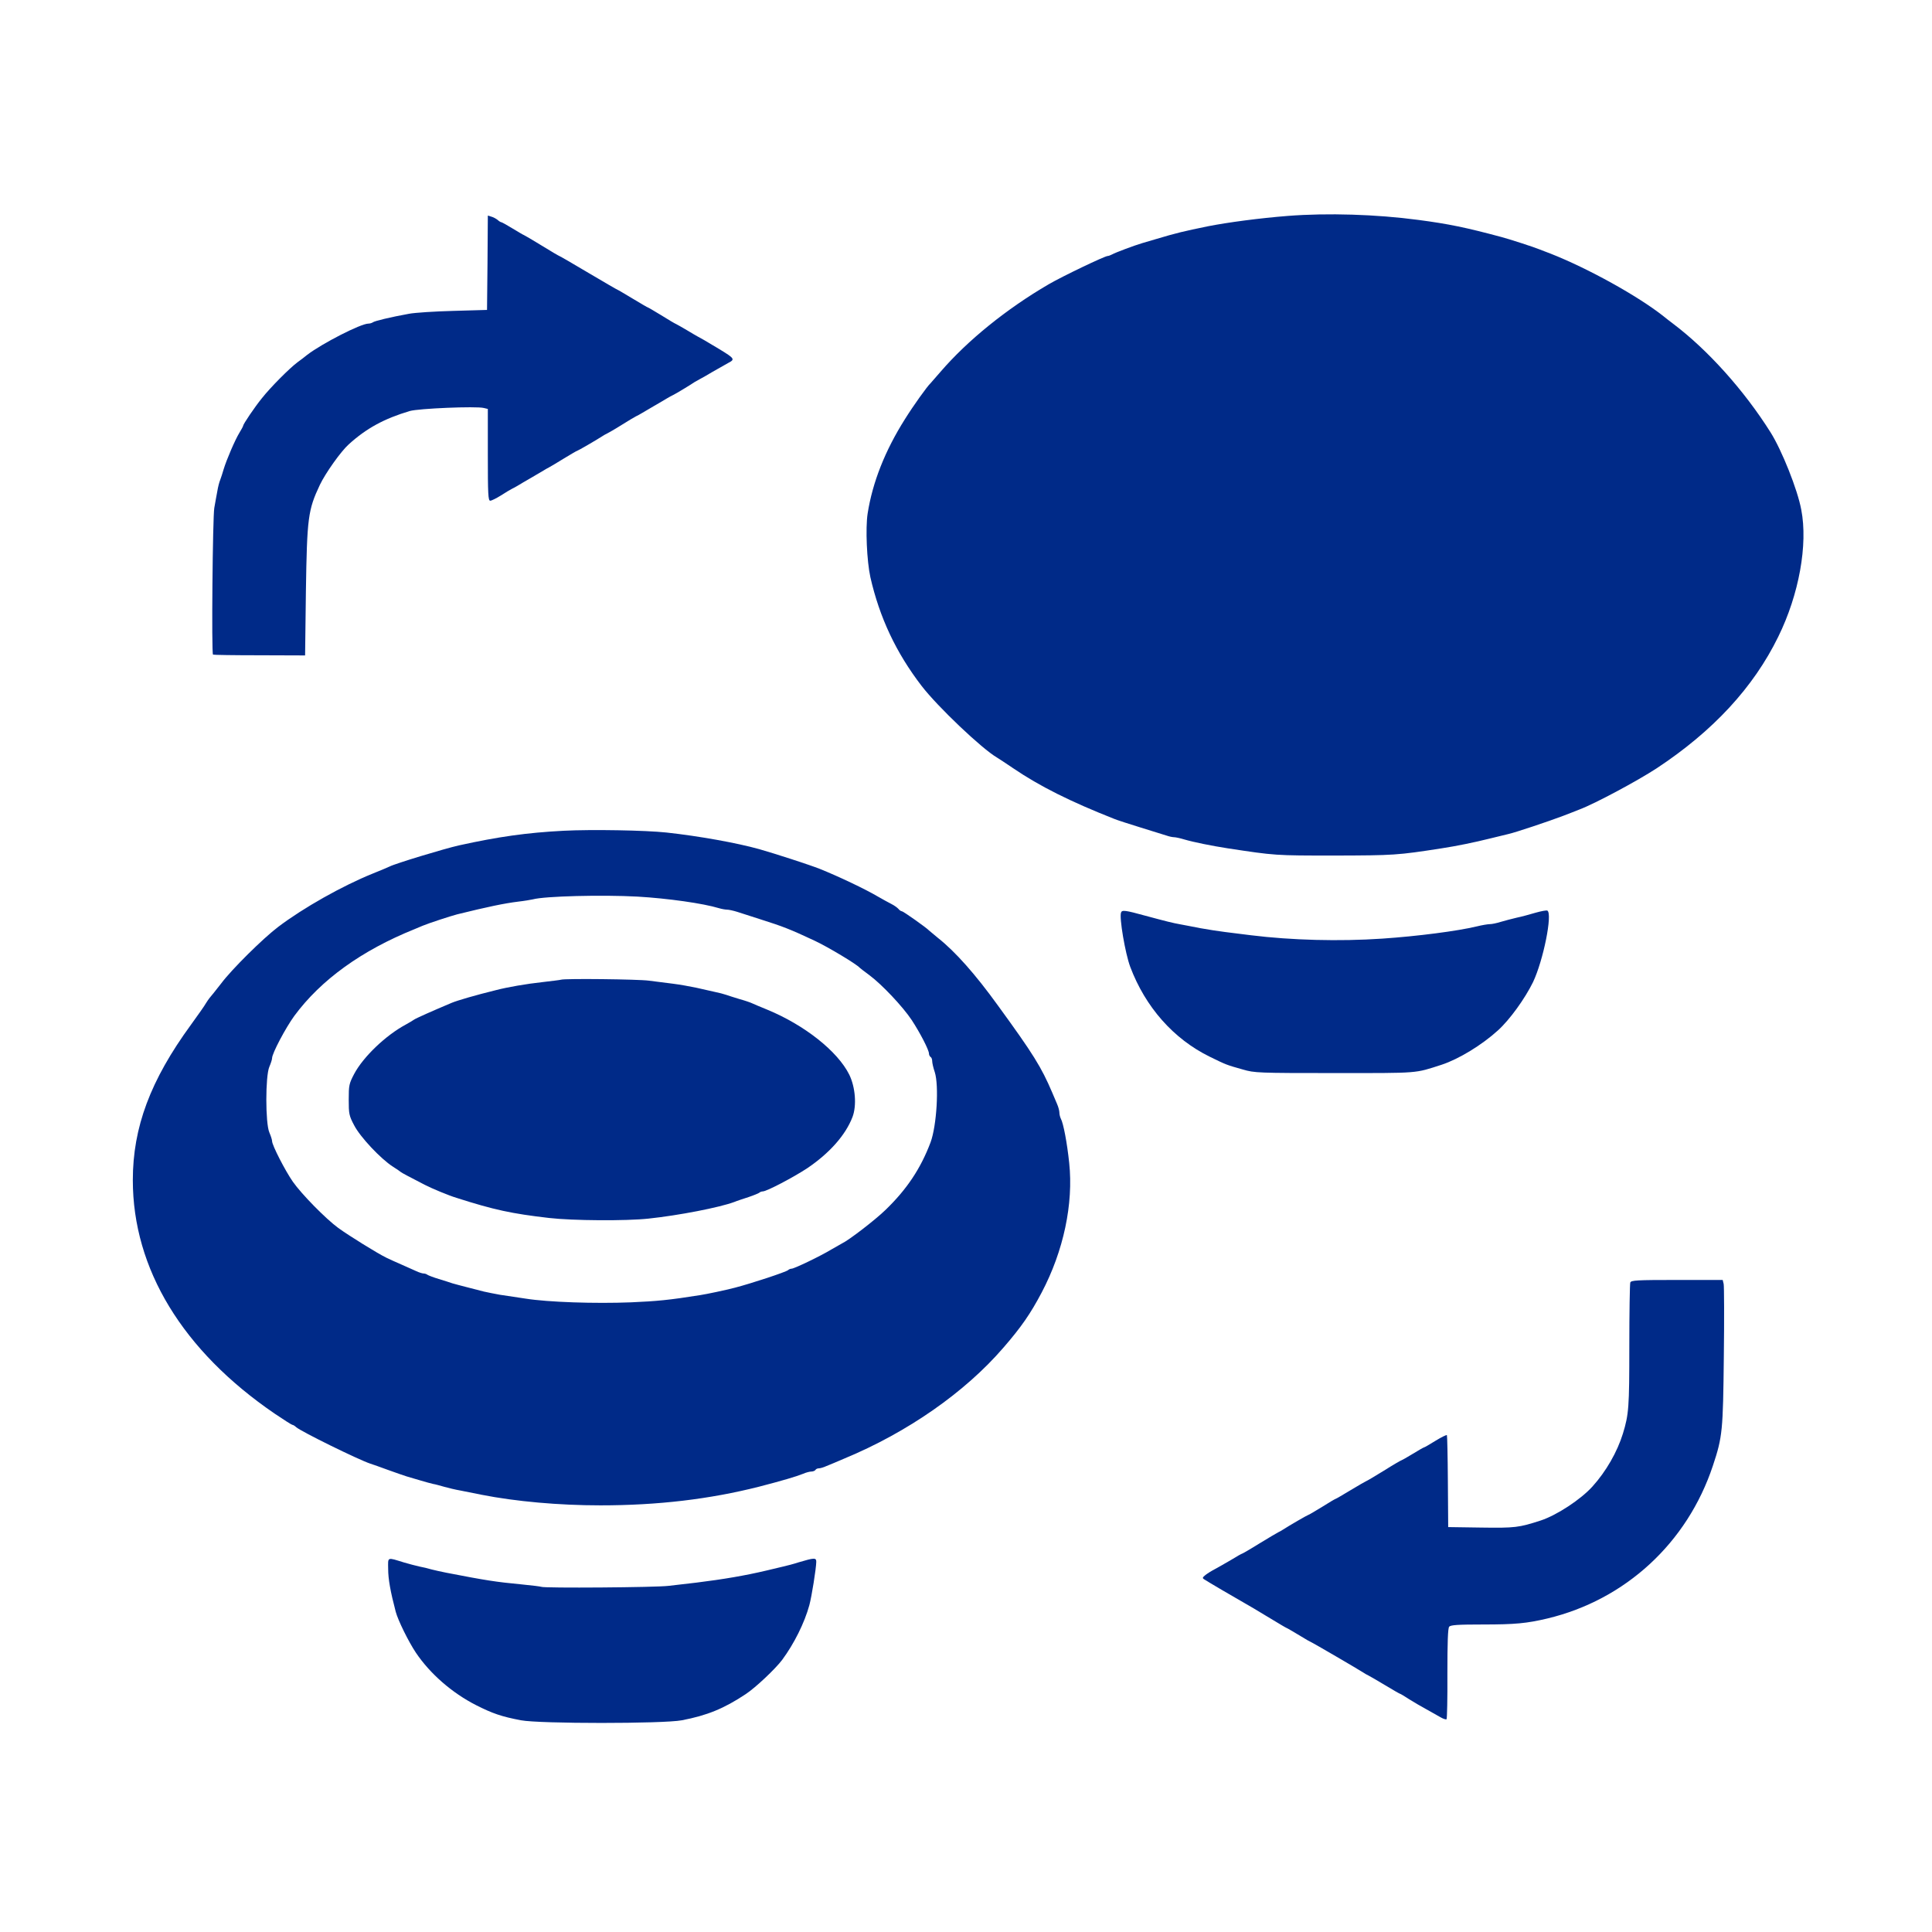
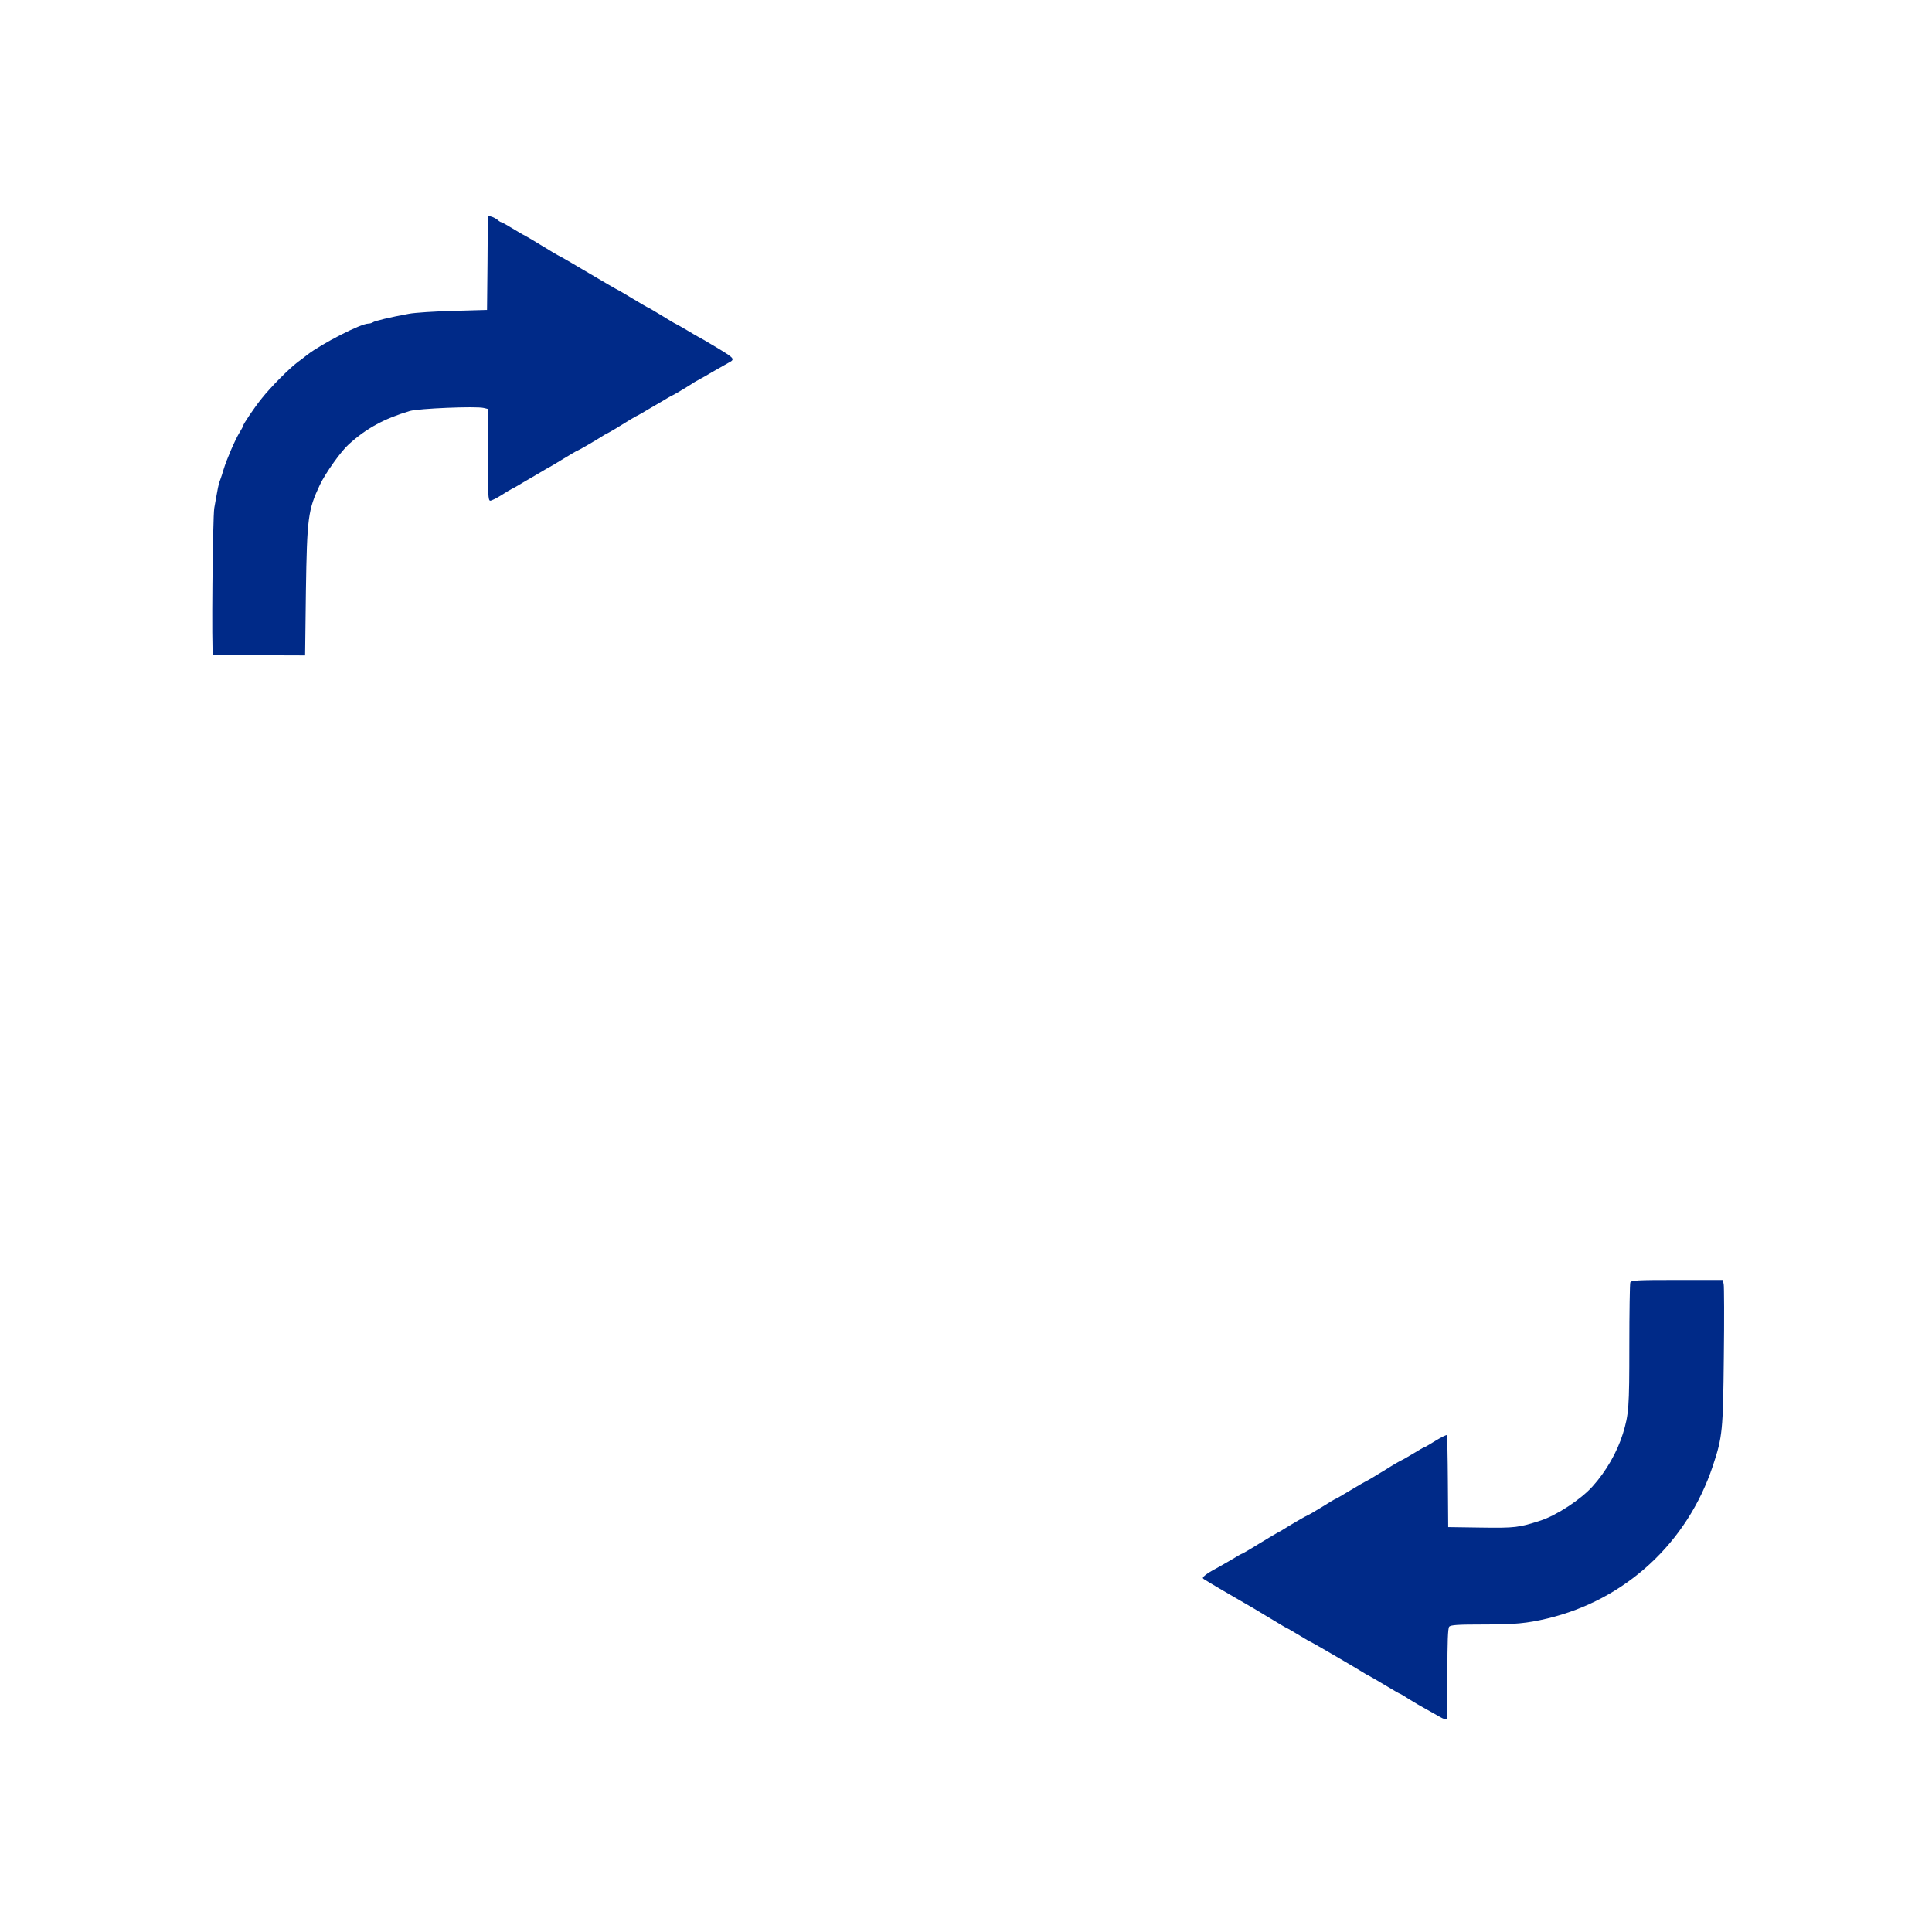
<svg xmlns="http://www.w3.org/2000/svg" width="500" viewBox="0 0 375 375" height="500" preserveAspectRatio="xMidYMid meet">
-   <path fill="#002a88" d="M 250 41.906 C 244.438 42.344 238.375 43.156 234.531 43.906 C 229.656 44.906 228.344 45.219 224.375 46.406 C 223.438 46.688 222.25 47.031 221.719 47.188 C 220.219 47.625 216.469 49.031 215.875 49.375 C 215.562 49.531 215.188 49.688 215 49.688 C 214.438 49.688 206.156 53.656 203.531 55.188 C 195.344 59.969 187.812 66.062 182.562 72.156 C 181.594 73.281 180.719 74.281 180.625 74.375 C 180 74.938 177.25 78.781 175.656 81.344 C 171.781 87.469 169.344 93.656 168.406 99.688 C 167.969 102.531 168.25 108.875 168.938 112.031 C 170.719 119.844 173.906 126.656 178.875 133.125 C 182 137.188 190.594 145.344 193.5 147.031 C 193.781 147.188 195.188 148.125 196.625 149.094 C 201.812 152.625 207.781 155.594 216.25 158.938 C 216.844 159.188 219.188 159.938 221.406 160.625 C 223.656 161.312 225.906 162.031 226.438 162.188 C 226.969 162.375 227.594 162.5 227.875 162.5 C 228.156 162.5 229.062 162.688 229.875 162.938 C 231.688 163.469 235.25 164.188 238.281 164.656 C 247.531 166.062 247.438 166.062 259.062 166.062 C 270.562 166.031 271.219 166 279.844 164.656 C 282.688 164.219 286.094 163.531 289.219 162.75 C 290.594 162.406 292.219 162.031 292.812 161.875 C 294.094 161.594 300.562 159.438 303.438 158.344 C 304.562 157.906 305.969 157.375 306.562 157.125 C 309.562 156 317.781 151.594 321.562 149.125 C 332.5 141.906 340.344 133.438 345.156 123.594 C 349.188 115.406 350.938 105.719 349.625 98.938 C 348.906 95.031 345.844 87.375 343.656 83.906 C 338.5 75.719 331.438 67.875 324.719 62.812 C 324.156 62.375 323.312 61.75 322.875 61.375 C 317.938 57.469 308.25 52.094 300.938 49.219 C 300.156 48.938 299.25 48.562 298.906 48.438 C 297.875 48 292.75 46.344 291.406 46 C 284.531 44.156 281.219 43.469 275.312 42.688 C 267.094 41.594 257.656 41.312 250 41.906 Z M 250 41.906 " fill-opacity="1" fill-rule="nonzero" />
  <path fill="#002a88" d="M 94.625 51 L 94.531 60.156 L 87.969 60.344 C 84.375 60.438 80.5 60.688 79.375 60.906 C 75.75 61.562 72.656 62.312 72.375 62.562 C 72.188 62.688 71.812 62.812 71.5 62.812 C 70.031 62.812 62.531 66.656 59.625 68.875 C 59.188 69.25 58.344 69.875 57.75 70.312 C 56.188 71.469 52.469 75.219 50.844 77.281 C 49.438 79 47.188 82.344 47.188 82.656 C 47.188 82.75 46.875 83.344 46.469 84 C 45.656 85.312 43.969 89.219 43.406 91.094 C 43.219 91.781 42.906 92.688 42.75 93.125 C 42.562 93.562 42.312 94.531 42.188 95.312 C 42.031 96.094 41.781 97.562 41.594 98.594 C 41.281 100.281 41.031 126.781 41.344 127.062 C 41.406 127.125 45.438 127.188 50.344 127.188 L 59.219 127.219 L 59.375 114.781 C 59.594 100.469 59.781 99 62.094 94.094 C 63.188 91.812 66.156 87.625 67.688 86.25 C 71.125 83.125 74.594 81.25 79.531 79.781 C 81.219 79.281 92.438 78.812 93.906 79.188 L 94.688 79.375 L 94.688 88.281 C 94.688 95.938 94.75 97.188 95.156 97.188 C 95.406 97.188 96.344 96.719 97.25 96.156 C 98.156 95.562 99.125 95 99.375 94.875 C 99.625 94.75 100.125 94.5 100.469 94.281 C 100.812 94.062 101.938 93.406 102.969 92.812 C 104 92.219 105.125 91.562 105.469 91.344 C 105.812 91.125 106.312 90.844 106.562 90.719 C 106.812 90.594 108.125 89.812 109.438 89 C 110.781 88.188 111.938 87.5 112.031 87.5 C 112.156 87.5 115.719 85.438 116.875 84.688 C 117.125 84.5 117.562 84.281 117.812 84.156 C 118.062 84.031 119.344 83.312 120.625 82.5 C 121.906 81.688 123.188 80.938 123.438 80.812 C 123.688 80.688 124.188 80.438 124.531 80.219 C 124.875 80 126 79.344 127.031 78.75 C 128.062 78.156 129.188 77.5 129.531 77.281 C 129.875 77.062 130.375 76.812 130.625 76.688 C 131.094 76.469 133.656 74.938 134.875 74.125 C 135.188 73.938 135.688 73.656 135.938 73.531 C 136.188 73.406 137.25 72.812 138.281 72.188 C 139.312 71.594 140.688 70.812 141.312 70.469 C 142.719 69.75 142.625 69.594 139.594 67.75 C 136.625 65.969 136.188 65.719 135.469 65.344 C 135.125 65.156 134.156 64.594 133.281 64.062 C 132.438 63.562 131.5 63.031 131.25 62.906 C 131 62.812 129.688 62.031 128.344 61.188 C 127 60.375 125.844 59.688 125.781 59.688 C 125.688 59.688 124.375 58.906 122.812 57.969 C 121.25 57.031 119.938 56.25 119.875 56.25 C 119.812 56.25 117.281 54.781 114.219 52.969 C 111.188 51.156 108.625 49.688 108.562 49.688 C 108.5 49.688 106.938 48.781 105.125 47.656 C 103.281 46.531 101.75 45.625 101.688 45.625 C 101.625 45.625 100.656 45.062 99.531 44.375 C 98.406 43.688 97.406 43.125 97.281 43.125 C 97.188 43.125 96.844 42.938 96.594 42.688 C 96.312 42.469 95.781 42.156 95.406 42.062 L 94.688 41.844 Z M 94.625 51 " fill-opacity="1" fill-rule="nonzero" />
-   <path fill="#002a88" d="M 109.375 161.25 C 102.219 161.625 96.719 162.406 89.062 164.094 C 86.281 164.719 76.688 167.625 75.625 168.188 C 75.375 168.312 73.906 168.938 72.344 169.562 C 66.469 171.938 58.906 176.188 54 179.906 C 51.062 182.125 45 188.125 42.938 190.875 C 41.906 192.188 40.906 193.469 40.688 193.688 C 40.5 193.938 40.156 194.406 39.938 194.781 C 39.75 195.156 38.438 197 37.062 198.906 C 29.188 209.688 25.781 218.812 25.781 229.062 C 25.781 246.281 35.438 262.188 53.344 274.406 C 55.094 275.594 56.625 276.562 56.75 276.562 C 56.875 276.562 57.219 276.75 57.469 277 C 58.406 277.844 69.531 283.312 71.875 284.094 C 72.312 284.219 73.844 284.781 75.312 285.312 C 76.781 285.844 78.406 286.406 78.906 286.562 C 79.438 286.719 80.625 287.062 81.562 287.344 C 82.5 287.625 83.625 287.938 84.062 288.031 C 84.5 288.094 85.469 288.375 86.25 288.594 C 87.031 288.812 88.438 289.156 89.375 289.312 C 90.312 289.5 92.156 289.875 93.438 290.125 C 100.094 291.438 108.469 292.188 116.531 292.188 C 127.688 292.188 137.719 291 147.344 288.562 C 151.812 287.406 154.562 286.594 155.875 286.062 C 156.438 285.812 157.156 285.625 157.5 285.625 C 157.812 285.625 158.188 285.469 158.281 285.312 C 158.375 285.125 158.688 285 158.969 285 C 159.219 285 159.875 284.812 160.406 284.562 C 160.969 284.344 162.531 283.688 163.906 283.094 C 176.188 278 187.312 270.219 194.75 261.594 C 198.25 257.562 200.031 254.969 202.188 250.875 C 206.438 242.812 208.375 233.656 207.531 225.719 C 207.125 221.844 206.406 218.031 205.906 217.125 C 205.75 216.812 205.625 216.281 205.625 215.938 C 205.625 215.625 205.438 214.875 205.188 214.312 C 204.938 213.75 204.5 212.719 204.219 212.031 C 202.125 207.125 200.562 204.594 193.688 195.156 C 189.312 189.094 185.406 184.688 182.031 182.031 C 181.188 181.344 180.406 180.688 180.312 180.594 C 179.906 180.125 175.312 176.875 175.062 176.875 C 174.906 176.875 174.594 176.688 174.406 176.438 C 174.188 176.188 173.594 175.75 173.031 175.469 C 172.469 175.188 171.344 174.562 170.469 174.062 C 167.875 172.531 162.719 170.094 159.062 168.625 C 157.062 167.844 150.438 165.688 147.344 164.812 C 142.969 163.594 135.656 162.281 129.375 161.594 C 125.312 161.156 114.875 160.969 109.375 161.25 Z M 123.75 174.031 C 129.625 174.375 136.5 175.344 139.562 176.281 C 140.094 176.438 140.781 176.562 141.125 176.562 C 141.438 176.562 142.344 176.75 143.125 177 C 143.906 177.25 145.875 177.875 147.5 178.406 C 152.031 179.844 153.312 180.344 158.125 182.594 C 160.719 183.812 166.25 187.125 166.875 187.844 C 166.969 187.938 167.812 188.594 168.75 189.281 C 171.188 191.094 175.25 195.406 176.969 198 C 178.625 200.531 180.312 203.812 180.312 204.5 C 180.312 204.75 180.469 205.062 180.625 205.156 C 180.812 205.25 180.938 205.625 180.938 205.969 C 180.938 206.312 181.156 207.281 181.438 208.094 C 182.281 210.719 181.812 218.5 180.625 221.719 C 178.719 226.781 176.031 230.844 171.844 234.875 C 169.812 236.844 164.719 240.75 163.438 241.344 C 163.188 241.469 162.281 242 161.406 242.5 C 159.312 243.781 154.156 246.25 153.656 246.25 C 153.438 246.25 153.125 246.375 152.969 246.531 C 152.531 246.906 145.906 249.094 142.656 249.938 C 140.75 250.438 137.156 251.188 135.938 251.375 C 129.875 252.344 127.5 252.562 122.5 252.781 C 115.531 253.062 106.312 252.75 102.031 252.062 C 100.312 251.812 98.062 251.469 97.031 251.312 C 96 251.125 94.594 250.844 93.906 250.688 C 93.219 250.5 91.75 250.125 90.625 249.844 C 89.5 249.562 88.25 249.219 87.812 249.094 C 87.375 248.938 86.188 248.562 85.156 248.25 C 84.125 247.938 83.156 247.562 82.969 247.438 C 82.812 247.312 82.5 247.188 82.25 247.188 C 82 247.188 81.375 247 80.844 246.75 C 80.281 246.5 79 245.938 77.969 245.469 C 76.938 245.031 75.594 244.406 75 244.125 C 73.312 243.312 67.625 239.781 65.656 238.344 C 63.219 236.562 58.531 231.781 56.844 229.375 C 55.344 227.219 52.812 222.281 52.812 221.5 C 52.812 221.219 52.562 220.469 52.281 219.812 C 51.5 218.031 51.5 208.844 52.281 207.062 C 52.562 206.406 52.812 205.656 52.812 205.375 C 52.812 204.469 55.438 199.5 57.125 197.188 C 62.281 190.188 70.219 184.469 80.469 180.344 C 80.812 180.188 81.531 179.906 82.031 179.688 C 83.312 179.156 87.438 177.812 88.75 177.469 C 94.719 176 97.844 175.344 100.625 175 C 101.75 174.875 103 174.656 103.438 174.562 C 105.719 173.938 116.875 173.656 123.75 174.031 Z M 123.75 174.031 " fill-opacity="1" fill-rule="nonzero" />
-   <path fill="#002a88" d="M 108.906 190.156 C 108.75 190.219 107.125 190.406 105.312 190.625 C 102.156 190.969 98.531 191.594 96.25 192.188 C 92.188 193.188 88.781 194.188 87.656 194.656 C 83.938 196.219 80.719 197.656 80.375 197.906 C 80.156 198.062 79.438 198.5 78.75 198.875 C 74.906 200.938 70.531 205.094 68.75 208.438 C 67.75 210.344 67.688 210.656 67.688 213.438 C 67.688 216.188 67.75 216.562 68.75 218.438 C 69.906 220.688 73.906 224.938 76.25 226.438 C 77.031 226.938 77.719 227.406 77.812 227.5 C 77.938 227.625 79.281 228.344 82.438 229.969 C 83.906 230.719 87.062 232.031 88.594 232.5 C 95.938 234.844 99.281 235.562 106.562 236.406 C 111.156 236.938 121.562 237 125.875 236.531 C 131.781 235.906 139.625 234.375 142.5 233.312 C 143.094 233.062 144.375 232.656 145.312 232.344 C 146.25 232.031 147.156 231.656 147.344 231.531 C 147.5 231.375 147.812 231.25 148.062 231.25 C 148.812 231.25 154.031 228.5 156.688 226.75 C 161.031 223.812 164.125 220.312 165.469 216.812 C 166.312 214.594 166.031 211.031 164.844 208.594 C 162.594 204.062 156.188 198.969 148.906 195.969 C 147.531 195.406 146.188 194.844 145.938 194.719 C 145.688 194.594 144.625 194.219 143.594 193.938 C 142.562 193.625 141.375 193.25 140.938 193.094 C 140.5 192.938 139.531 192.688 138.75 192.531 C 137.969 192.344 136.375 192 135.156 191.719 C 133.969 191.469 131.906 191.094 130.625 190.938 C 129.344 190.781 127.219 190.5 125.938 190.344 C 123.844 190.062 109.688 189.906 108.906 190.156 Z M 108.906 190.156 " fill-opacity="1" fill-rule="nonzero" />
-   <path fill="#002a88" d="M 217.594 177.125 C 217.219 178.094 218.406 185.062 219.375 187.656 C 222.312 195.469 227.781 201.656 234.781 205.094 C 238.031 206.688 238.031 206.688 241.25 207.594 C 243.5 208.25 244.156 208.281 259.062 208.281 C 275.688 208.281 274.5 208.375 279.844 206.656 C 283.156 205.562 287.625 202.844 290.75 200 C 293.062 197.906 296 193.812 297.562 190.625 C 299.562 186.406 301.375 177.375 300.344 176.75 C 300.188 176.656 299.156 176.844 298.062 177.156 C 297 177.469 295.312 177.938 294.375 178.125 C 293.438 178.344 292.031 178.719 291.281 178.938 C 290.5 179.188 289.562 179.375 289.188 179.375 C 288.812 179.375 287.656 179.562 286.656 179.812 C 282.875 180.719 275.188 181.719 268.281 182.188 C 259.969 182.75 250.656 182.5 242.812 181.531 C 241.344 181.344 239.094 181.062 237.812 180.906 C 236.531 180.75 234.344 180.406 232.969 180.156 C 231.594 179.875 229.844 179.562 229.062 179.406 C 227.656 179.156 226.406 178.844 222.344 177.75 C 218.375 176.656 217.781 176.594 217.594 177.125 Z M 217.594 177.125 " fill-opacity="1" fill-rule="nonzero" />
  <path fill="#002a88" d="M 316.438 248.938 C 316.344 249.219 316.25 254.75 316.25 261.25 C 316.25 273.188 316.156 274.5 315 278.281 C 313.906 281.812 311.75 285.594 309.094 288.531 C 306.844 291.031 302.188 294.094 299.062 295.125 C 294.812 296.5 294.094 296.594 287.5 296.5 L 281.094 296.406 L 281.031 287.562 C 281 282.688 280.906 278.625 280.844 278.562 C 280.75 278.469 279.75 278.969 278.625 279.656 C 277.469 280.375 276.5 280.938 276.406 280.938 C 276.312 280.938 275.344 281.5 274.219 282.188 C 273.094 282.875 272.094 283.438 272.031 283.438 C 271.938 283.438 270.375 284.344 268.594 285.469 C 266.781 286.594 265.219 287.5 265.156 287.5 C 265.094 287.5 263.75 288.281 262.188 289.219 C 260.625 290.156 259.312 290.938 259.219 290.938 C 259.156 290.938 257.969 291.625 256.594 292.5 C 255.219 293.344 254 294.062 253.906 294.062 C 253.781 294.062 250.219 296.125 249.062 296.875 C 248.812 297.062 248.375 297.281 248.125 297.406 C 247.875 297.531 246.219 298.5 244.438 299.594 C 242.688 300.688 241.156 301.562 241.094 301.562 C 241 301.562 240.062 302.094 239 302.75 C 237.906 303.375 236.531 304.188 235.875 304.531 C 235.25 304.844 234.406 305.375 234 305.688 C 233.375 306.188 233.344 306.312 233.75 306.562 C 234.406 307 239.844 310.188 241.562 311.156 C 242.344 311.594 244.156 312.656 245.625 313.562 C 247.094 314.438 248.562 315.312 248.906 315.531 C 249.25 315.75 249.75 316 250 316.125 C 250.25 316.25 251.344 316.906 252.438 317.562 C 253.5 318.219 254.438 318.75 254.5 318.75 C 254.625 318.75 263.844 324.125 264.688 324.688 C 264.938 324.875 265.375 325.094 265.625 325.219 C 265.875 325.344 267.344 326.188 268.844 327.094 C 270.344 328 271.656 328.75 271.719 328.75 C 271.812 328.75 272.594 329.219 273.5 329.812 C 274.406 330.375 275.938 331.281 276.875 331.781 C 277.812 332.312 279.031 333 279.594 333.312 C 280.125 333.625 280.688 333.812 280.781 333.688 C 280.875 333.594 280.969 329.594 280.938 324.844 C 280.938 318.75 281.031 316.062 281.281 315.75 C 281.562 315.406 282.938 315.312 287.906 315.312 C 294.062 315.312 296.344 315.094 300.312 314.156 C 315.5 310.531 327.5 299.469 332.469 284.5 C 334.344 278.875 334.438 277.688 334.594 263.344 C 334.688 256 334.656 249.656 334.562 249.219 L 334.375 248.438 L 325.5 248.438 C 317.688 248.438 316.594 248.5 316.438 248.938 Z M 316.438 248.938 " fill-opacity="1" fill-rule="nonzero" />
-   <path fill="#002a88" d="M 75.344 304.562 C 75.344 306.469 75.781 308.938 76.812 312.844 C 77.25 314.5 79.281 318.625 80.719 320.781 C 83.5 324.906 87.75 328.594 92.406 330.969 C 95.625 332.594 97.344 333.188 101.125 333.906 C 104.719 334.594 128.75 334.594 132.344 333.906 C 137.25 332.969 140.531 331.625 144.719 328.844 C 146.625 327.594 150.5 323.938 151.812 322.188 C 154.125 319.062 156.156 315 157.094 311.562 C 157.562 309.812 158.406 304.5 158.438 303.156 C 158.438 302.312 158.062 302.344 155 303.25 C 154.062 303.562 152.719 303.906 152.031 304.062 C 151.344 304.219 149.875 304.562 148.75 304.844 C 144.656 305.812 140.469 306.531 135.156 307.188 C 133.625 307.375 131.188 307.656 129.781 307.812 C 127.375 308.125 105.5 308.281 105.062 308 C 104.938 307.938 103.219 307.719 101.25 307.531 C 96.281 307.062 94.281 306.75 86.562 305.25 C 85.625 305.062 84.344 304.781 83.75 304.625 C 83.156 304.438 82.094 304.188 81.406 304.062 C 80.719 303.906 79.375 303.562 78.438 303.281 C 75.062 302.25 75.312 302.125 75.344 304.562 Z M 75.344 304.562 " fill-opacity="1" fill-rule="nonzero" />
</svg>